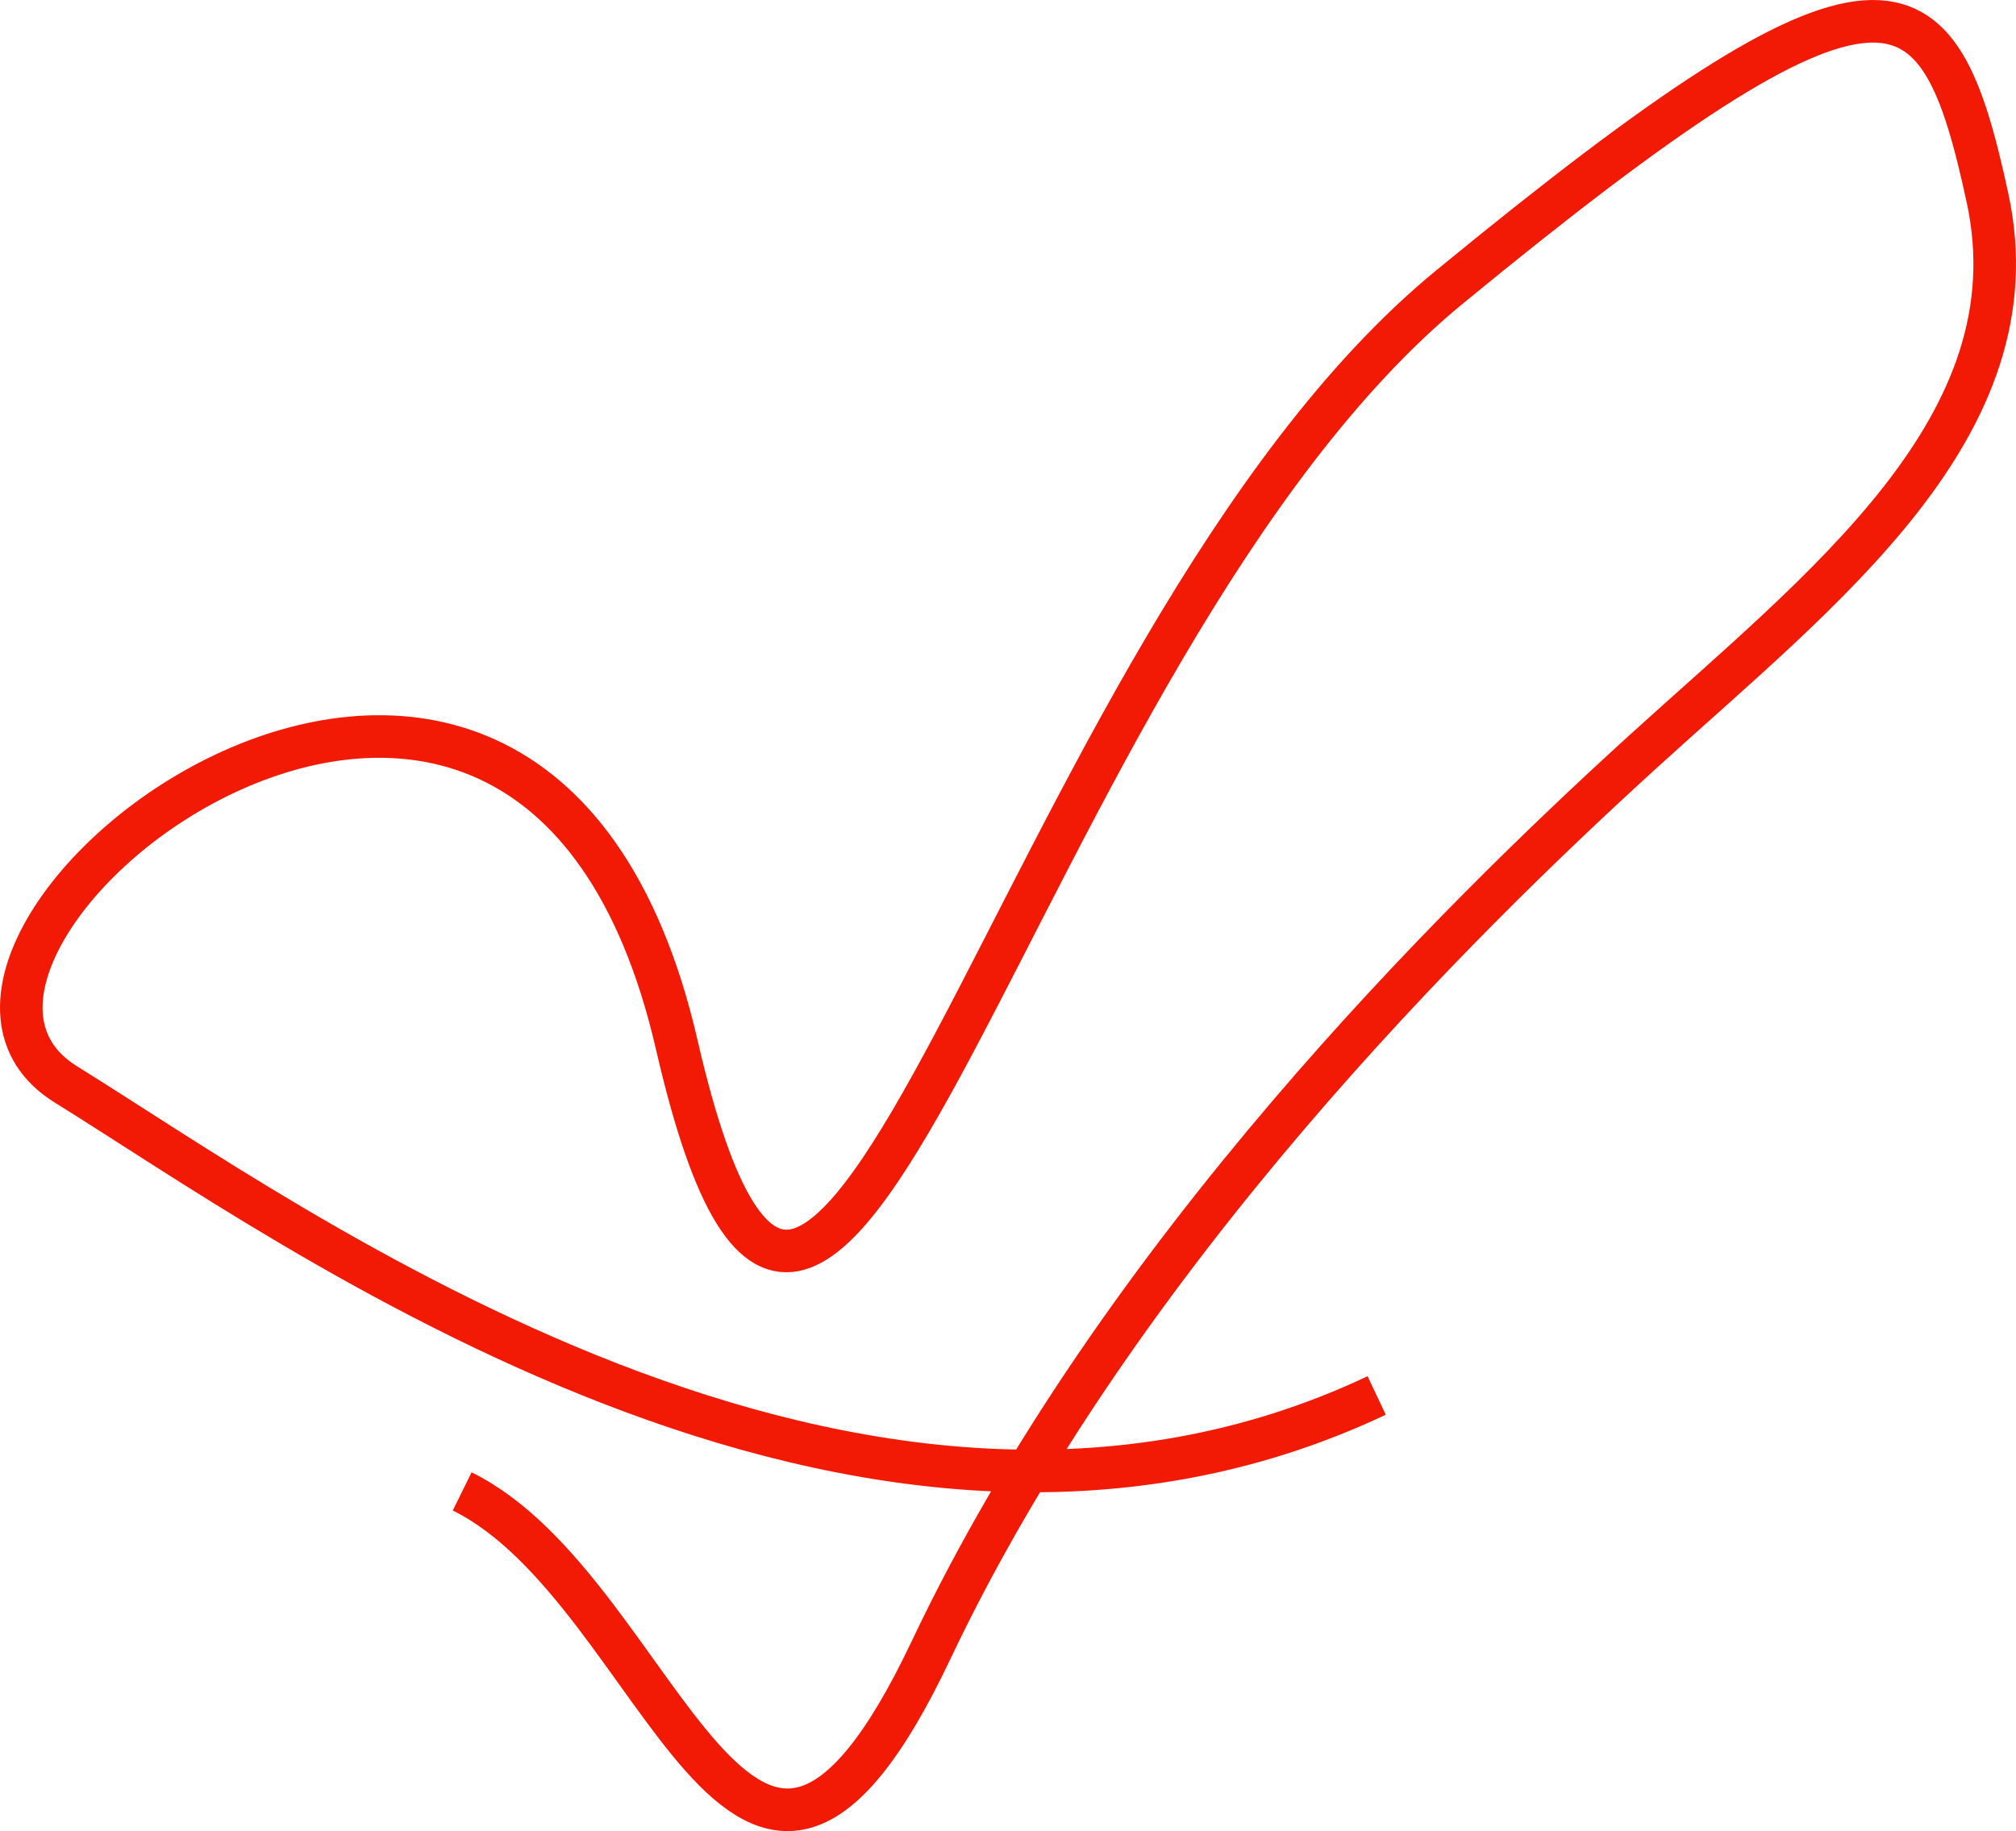
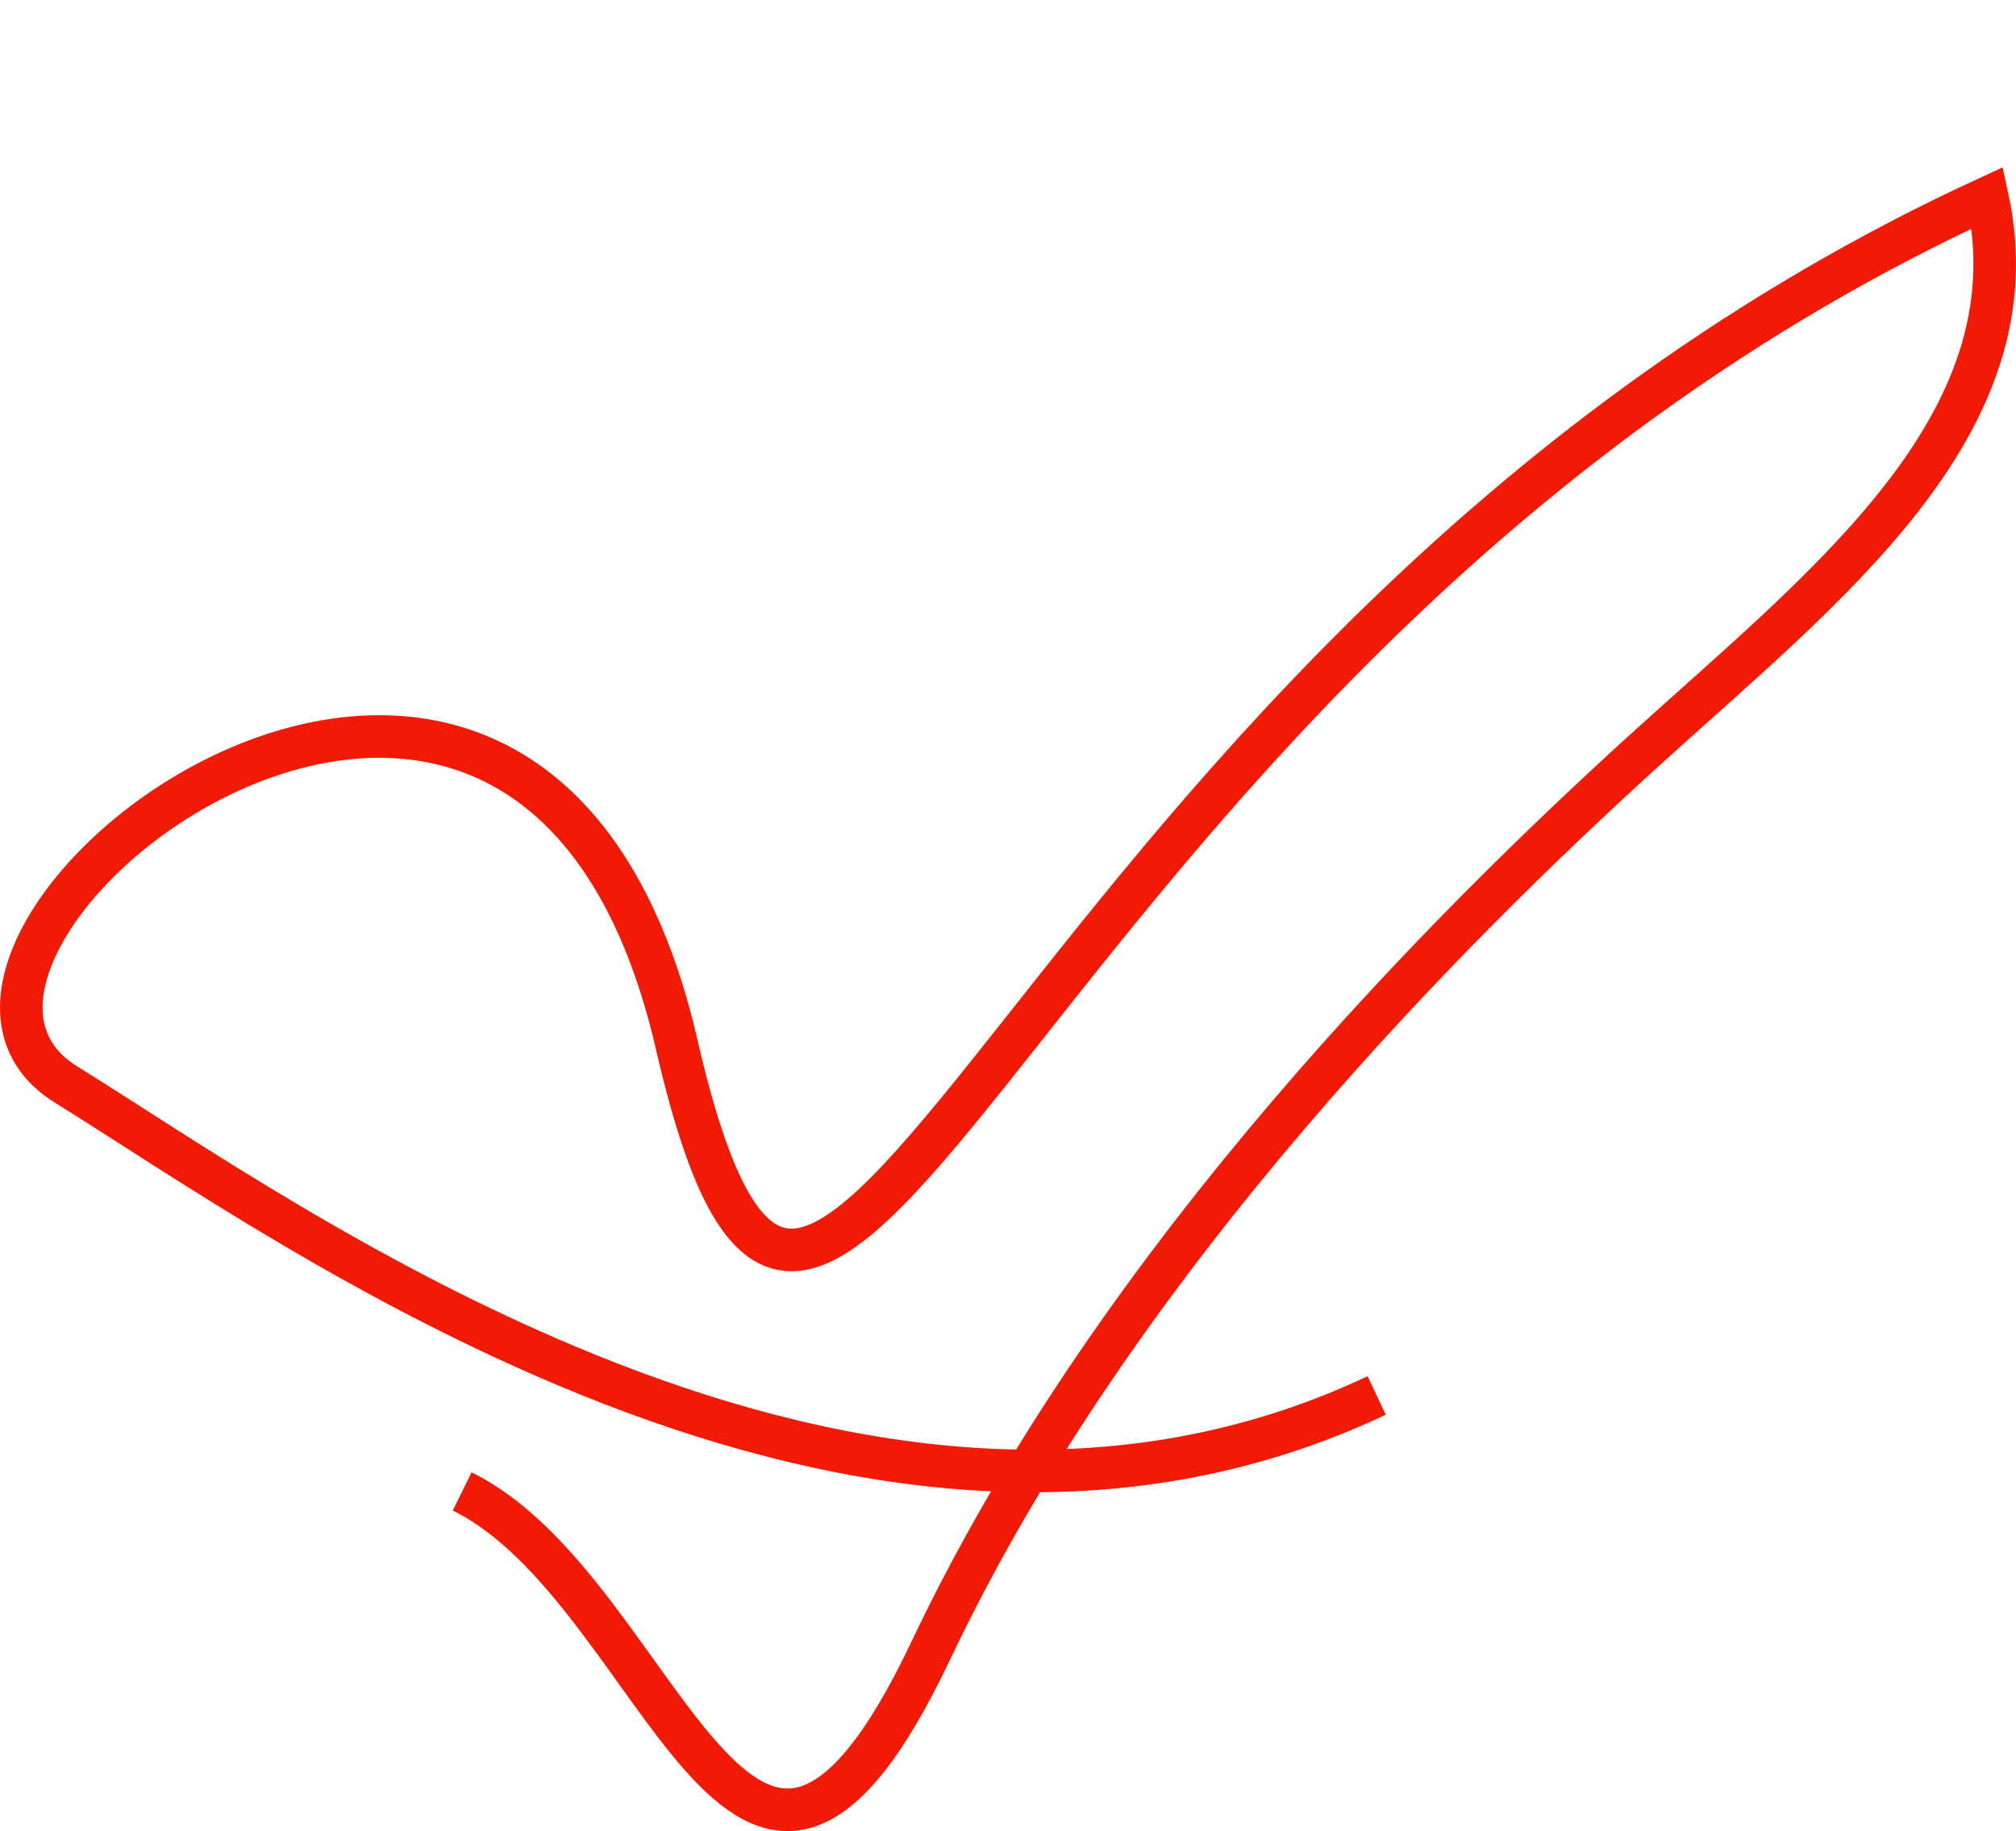
<svg xmlns="http://www.w3.org/2000/svg" width="142" height="129" viewBox="0 0 142 129" fill="none">
-   <path d="M32.554 105.069C46.739 112.061 52.32 144.226 65.576 116.256C78.831 88.287 102.783 64.746 115.573 53.093C128.363 41.439 143.479 30.018 139.991 13.935C136.503 -2.147 133.014 -5.177 102.086 20.229C71.157 45.634 58.134 119.054 47.669 73.604C37.205 28.154 -11.165 66.611 4.648 76.401C20.461 86.19 60.459 115.558 96.969 98.31" stroke="#F21A05" stroke-width="3" />
+   <path d="M32.554 105.069C46.739 112.061 52.32 144.226 65.576 116.256C78.831 88.287 102.783 64.746 115.573 53.093C128.363 41.439 143.479 30.018 139.991 13.935C71.157 45.634 58.134 119.054 47.669 73.604C37.205 28.154 -11.165 66.611 4.648 76.401C20.461 86.19 60.459 115.558 96.969 98.31" stroke="#F21A05" stroke-width="3" />
</svg>